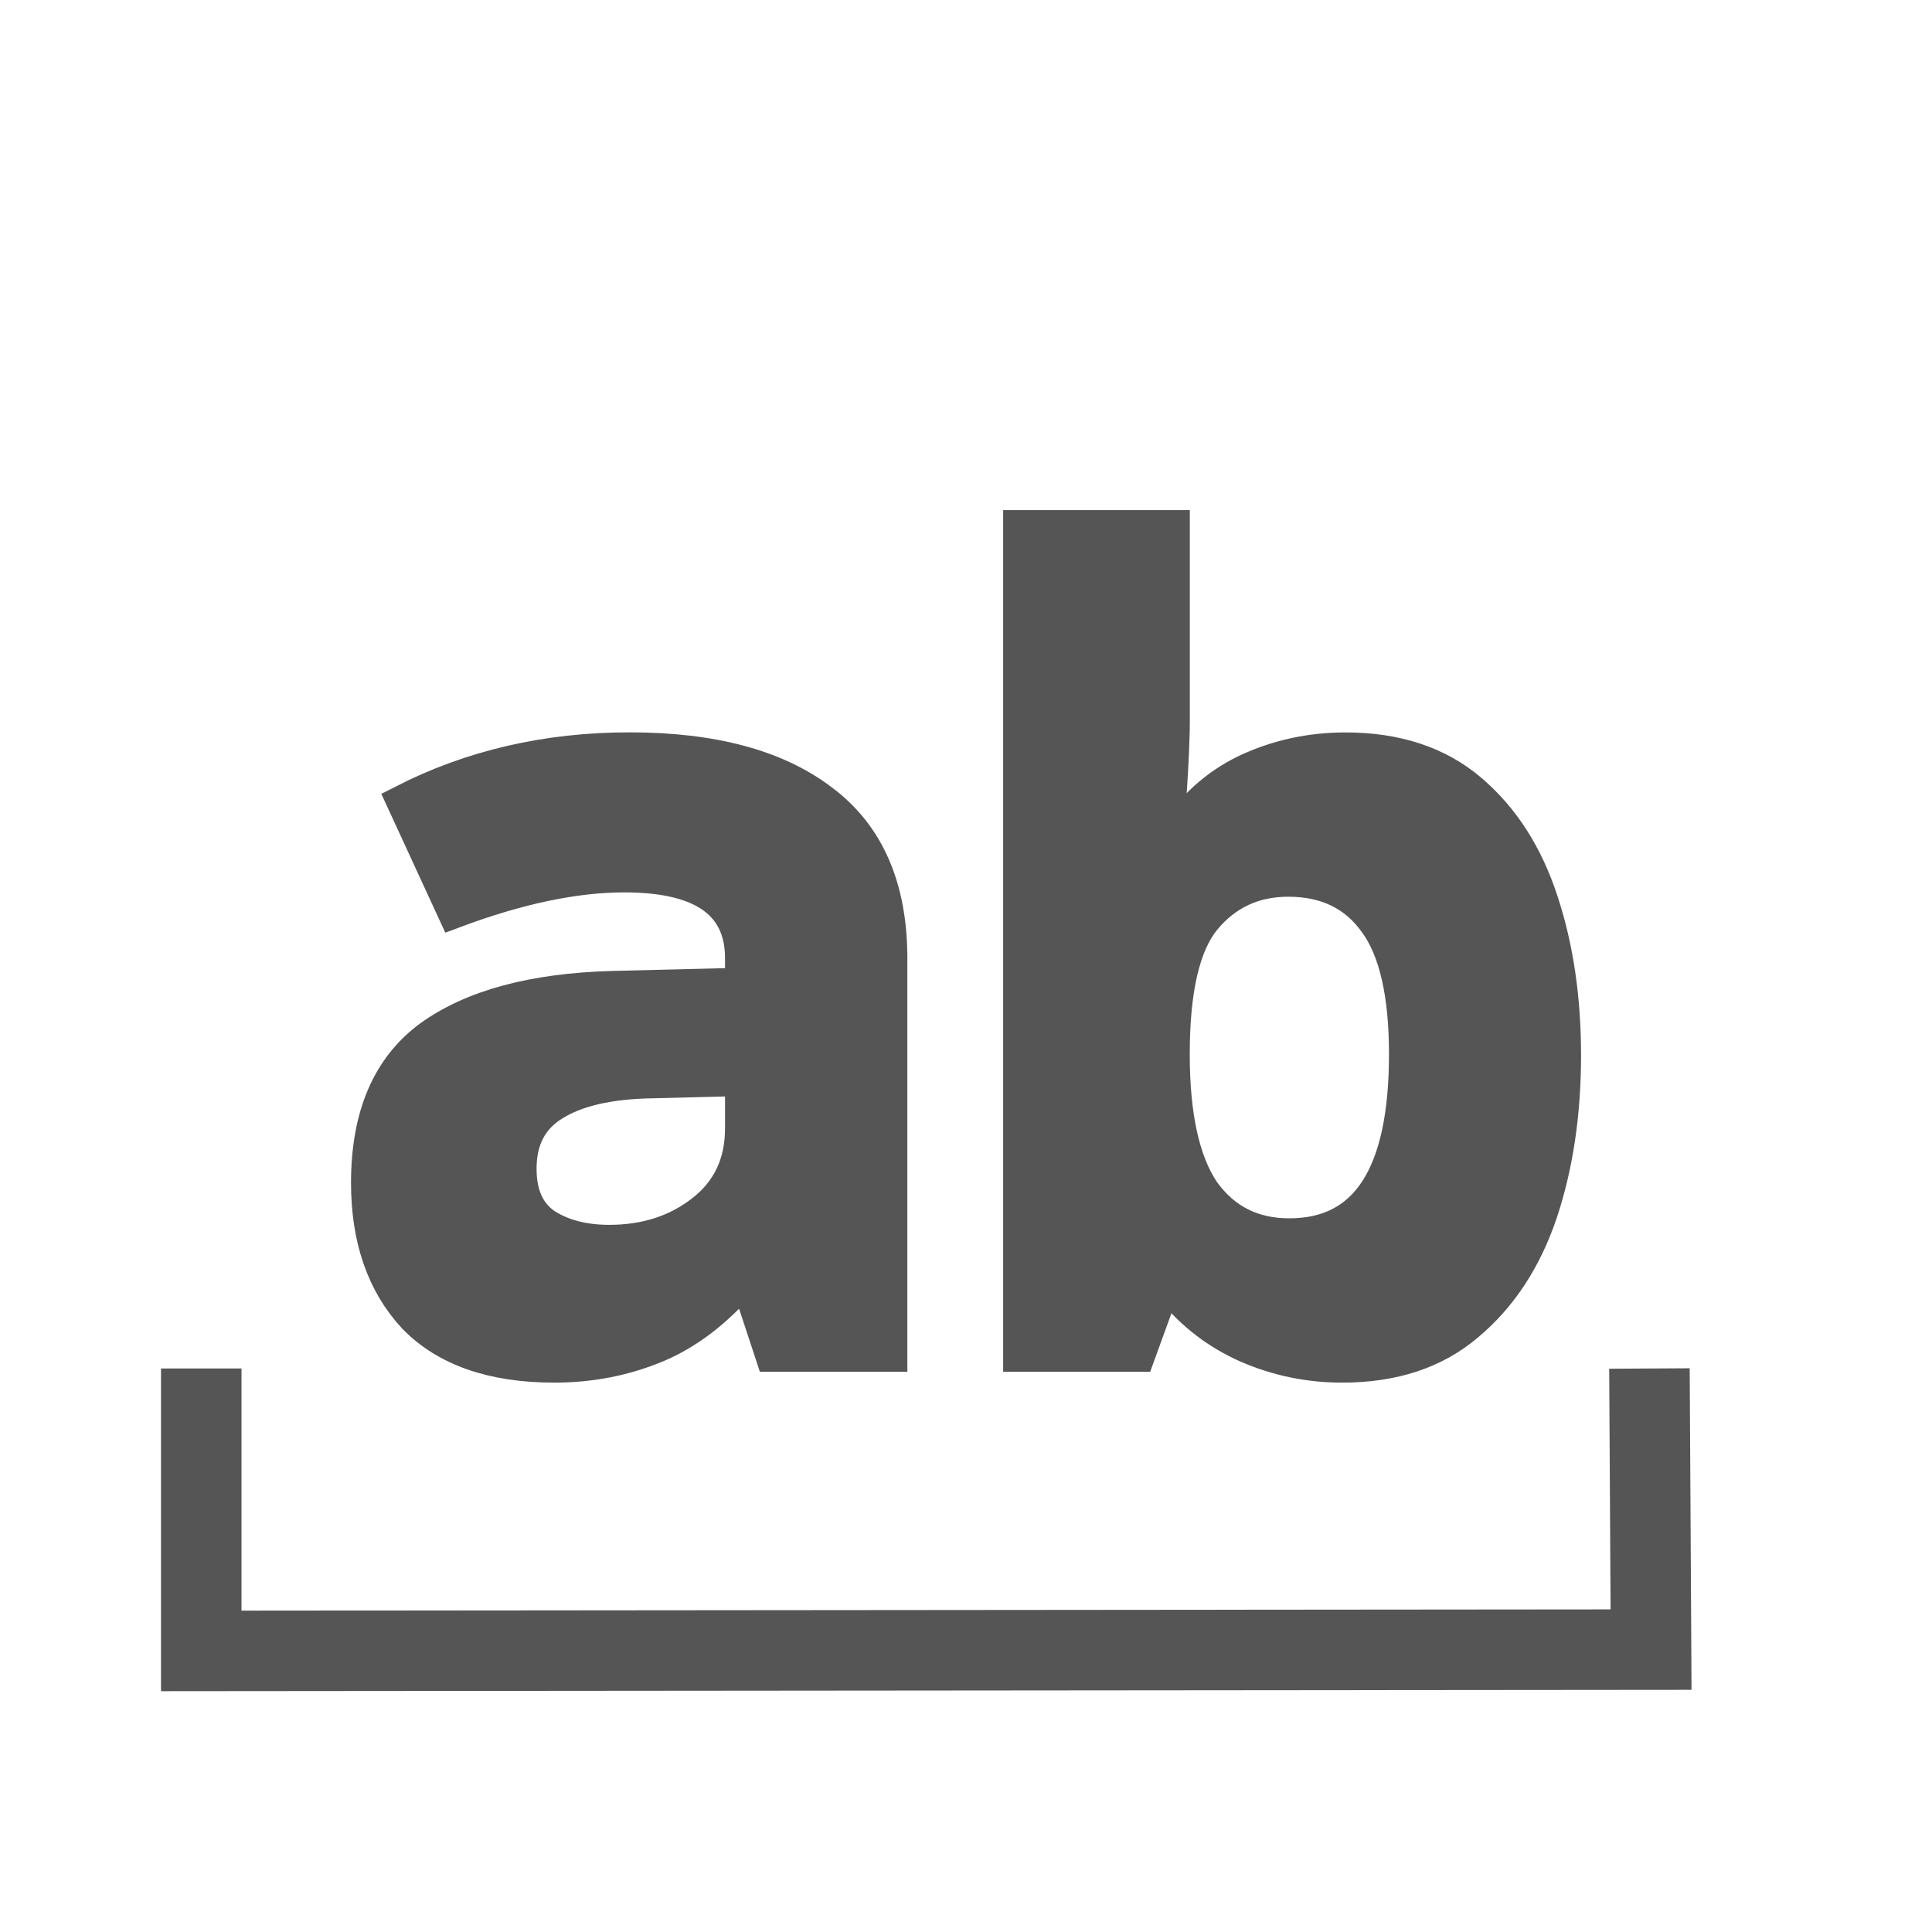
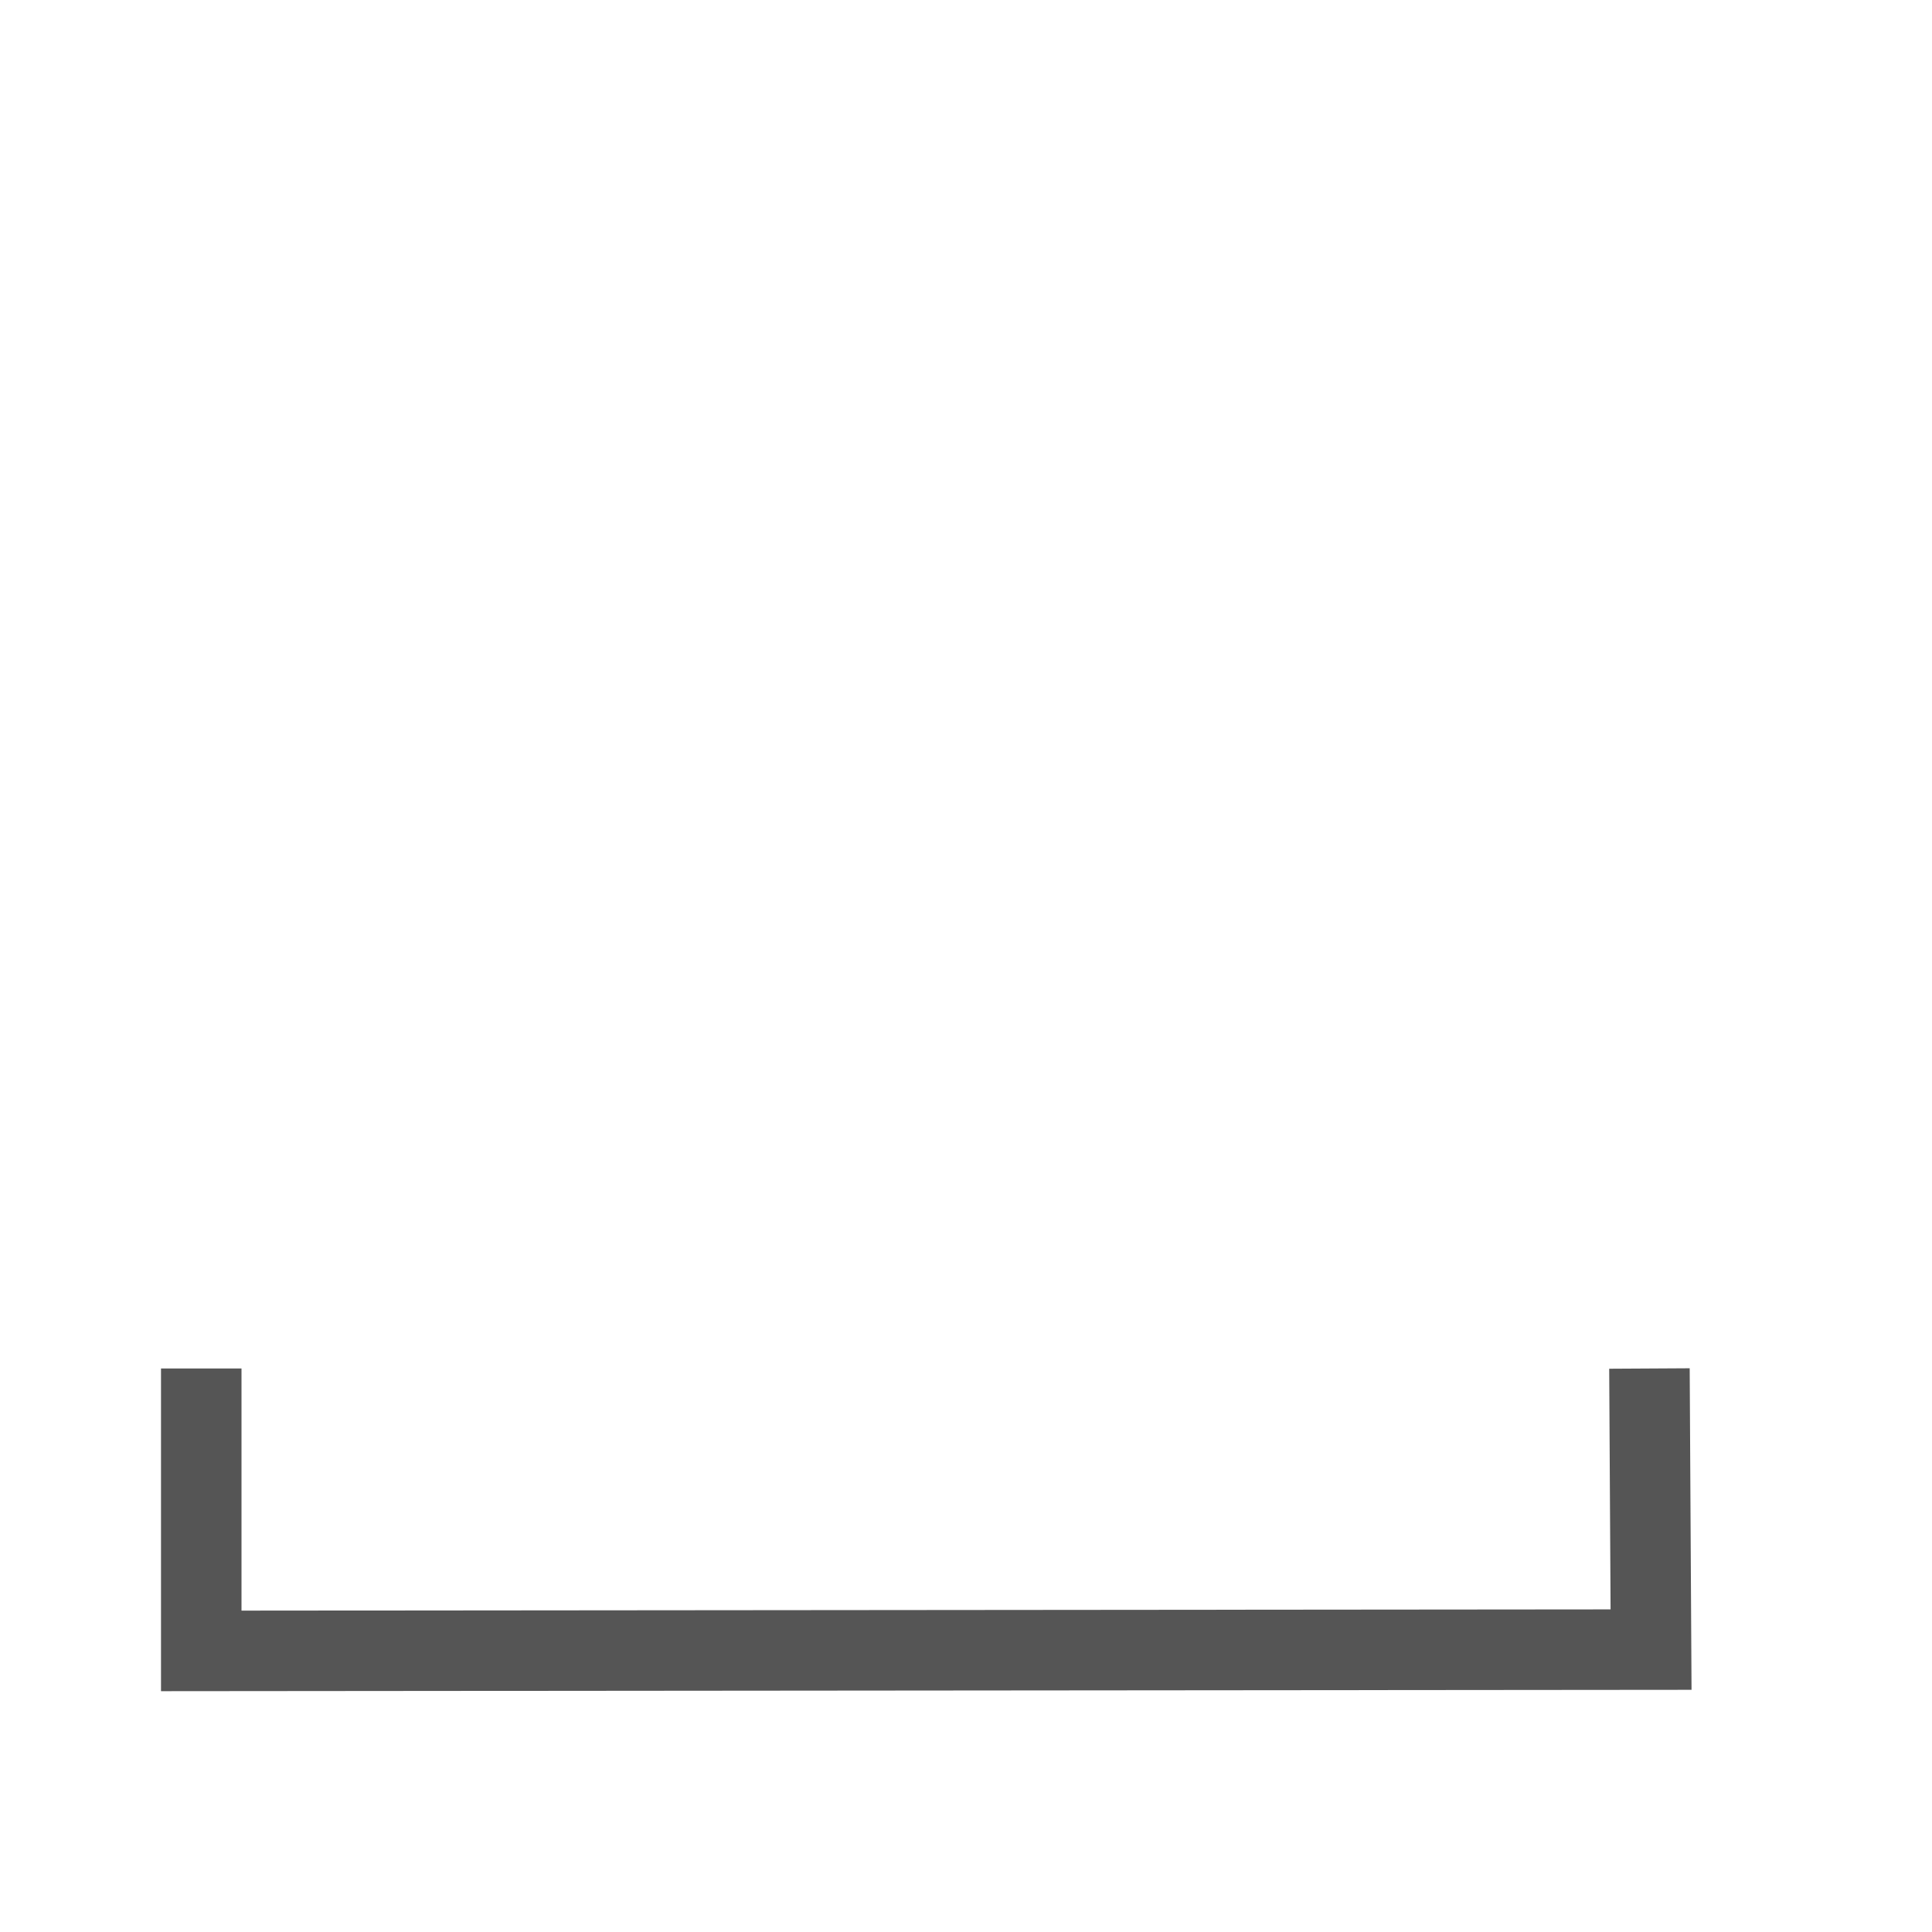
<svg xmlns="http://www.w3.org/2000/svg" width="24" height="24">
-   <path d="M6.885 16.967q-1.151 0-1.74-.609-.576-.622-.576-1.665 0-1.245.776-1.813.79-.569 2.263-.61l1.607-.04v-.325q0-1.028-1.46-1.028-.923 0-2.115.446l-.63-1.367q1.273-.65 2.812-.65 1.554 0 2.397.65.844.636.844 1.95v4.926H9.59l-.308-.934h-.054q-.495.582-1.084.826-.59.243-1.259.243zm.683-1.543q.683 0 1.165-.379t.482-1.028v-.61l-1.111.028q-.804.013-1.232.284-.415.257-.415.799 0 .487.321.703.321.203.79.203zm9.105 1.543q-.616 0-1.178-.243-.55-.244-.924-.704h-.134l-.295.812H12.67V6.545h1.902v2.396q0 .46-.08 1.462h.08q.348-.555.91-.826.576-.27 1.232-.27.95 0 1.553.514t.884 1.38q.281.853.281 1.909 0 1.083-.294 1.962-.295.867-.91 1.381-.603.514-1.554.514zm-.656-1.624q1.446 0 1.446-2.247 0-1.123-.375-1.637-.375-.528-1.084-.528-.643 0-1.045.487-.388.474-.388 1.678 0 1.15.375 1.706.388.541 1.07.541z" aria-label="ab" style="font-weight:700;font-size:13.462px;font-family:&quot;DejaVu Sans Mono&quot;;letter-spacing:0;word-spacing:0;fill:#555;stroke:#555;stroke-width:.417" />
  <path d="M2.5 17v3.508l18.01-.016L20.49 17" style="fill:none;stroke:#555;stroke-opacity:1" />
</svg>